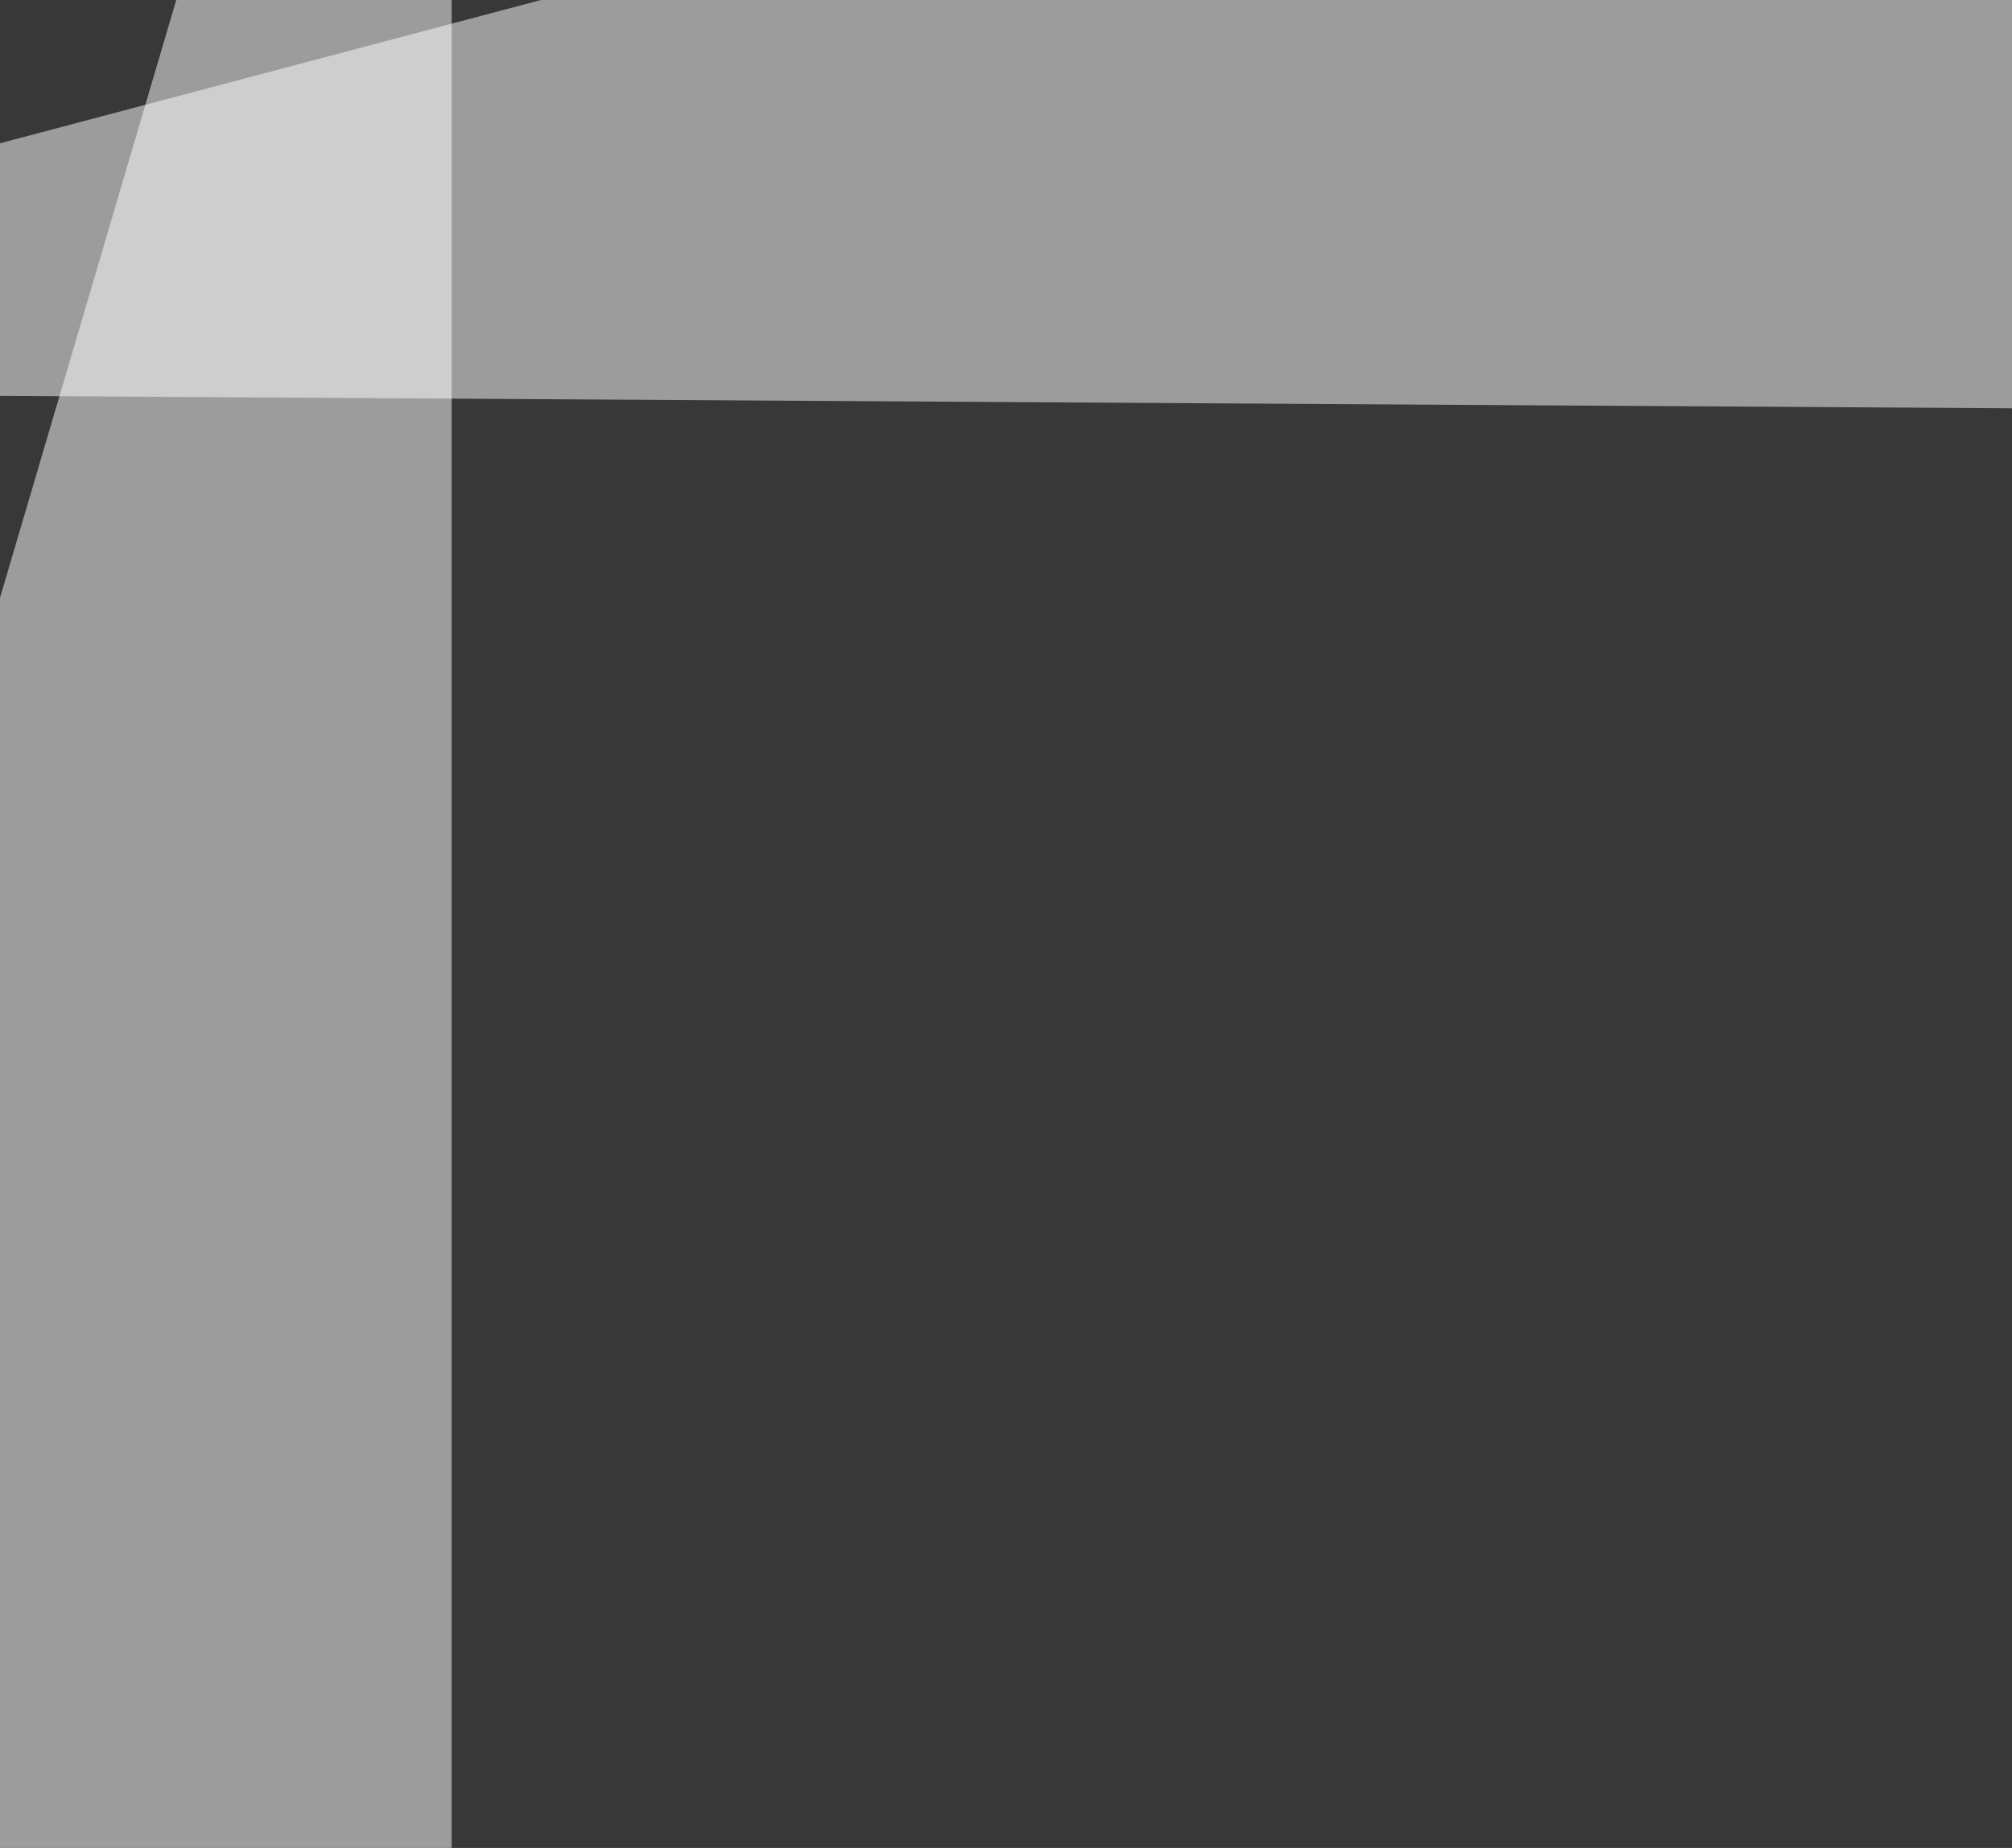
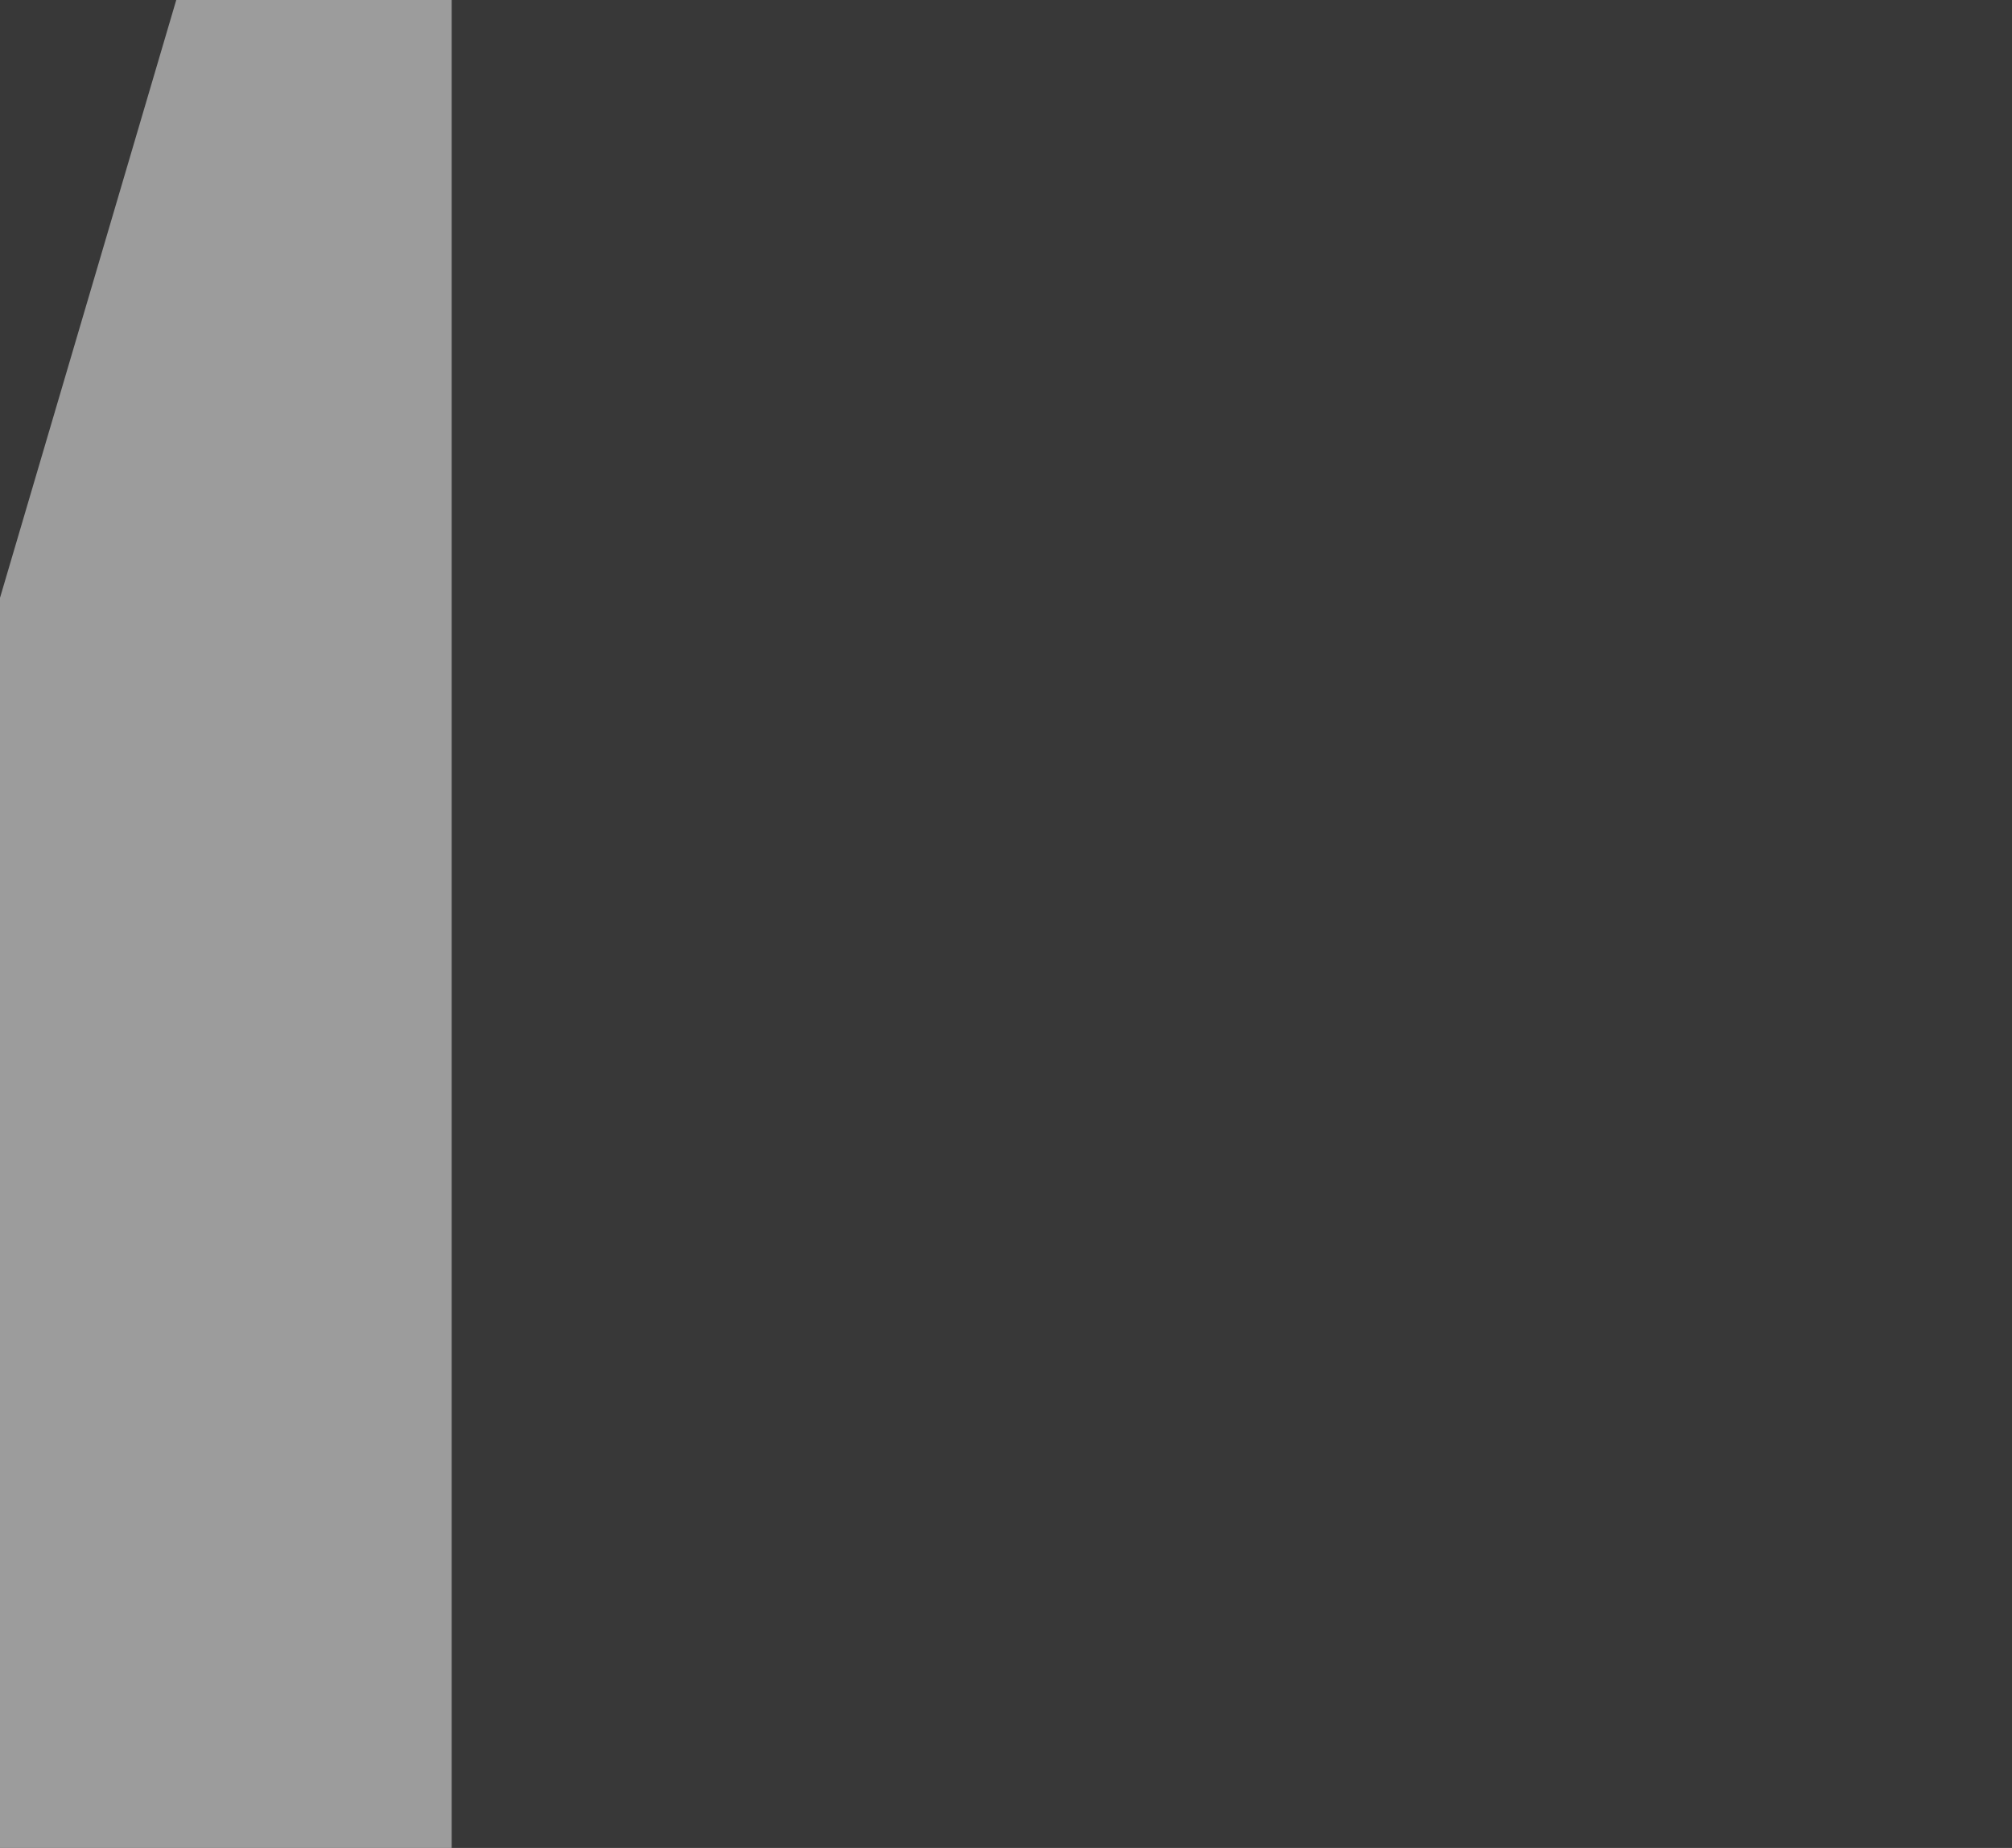
<svg xmlns="http://www.w3.org/2000/svg" width="98" height="90">
  <filter id="a">
    <feGaussianBlur stdDeviation="55" />
  </filter>
  <rect width="100%" height="100%" fill="#383838" />
  <g filter="url(#a)">
    <g fill="#fff" fill-opacity=".5">
      <path d="M534.7-45.4L291.5 24.9 766.1 19zM22 417.5v-463l-67.4 228.6z" />
-       <path d="M731-45.4l64.4 225.6-58.6 228.5zM-45.4 19l243.2-64.4L440.9 22z" />
    </g>
  </g>
</svg>